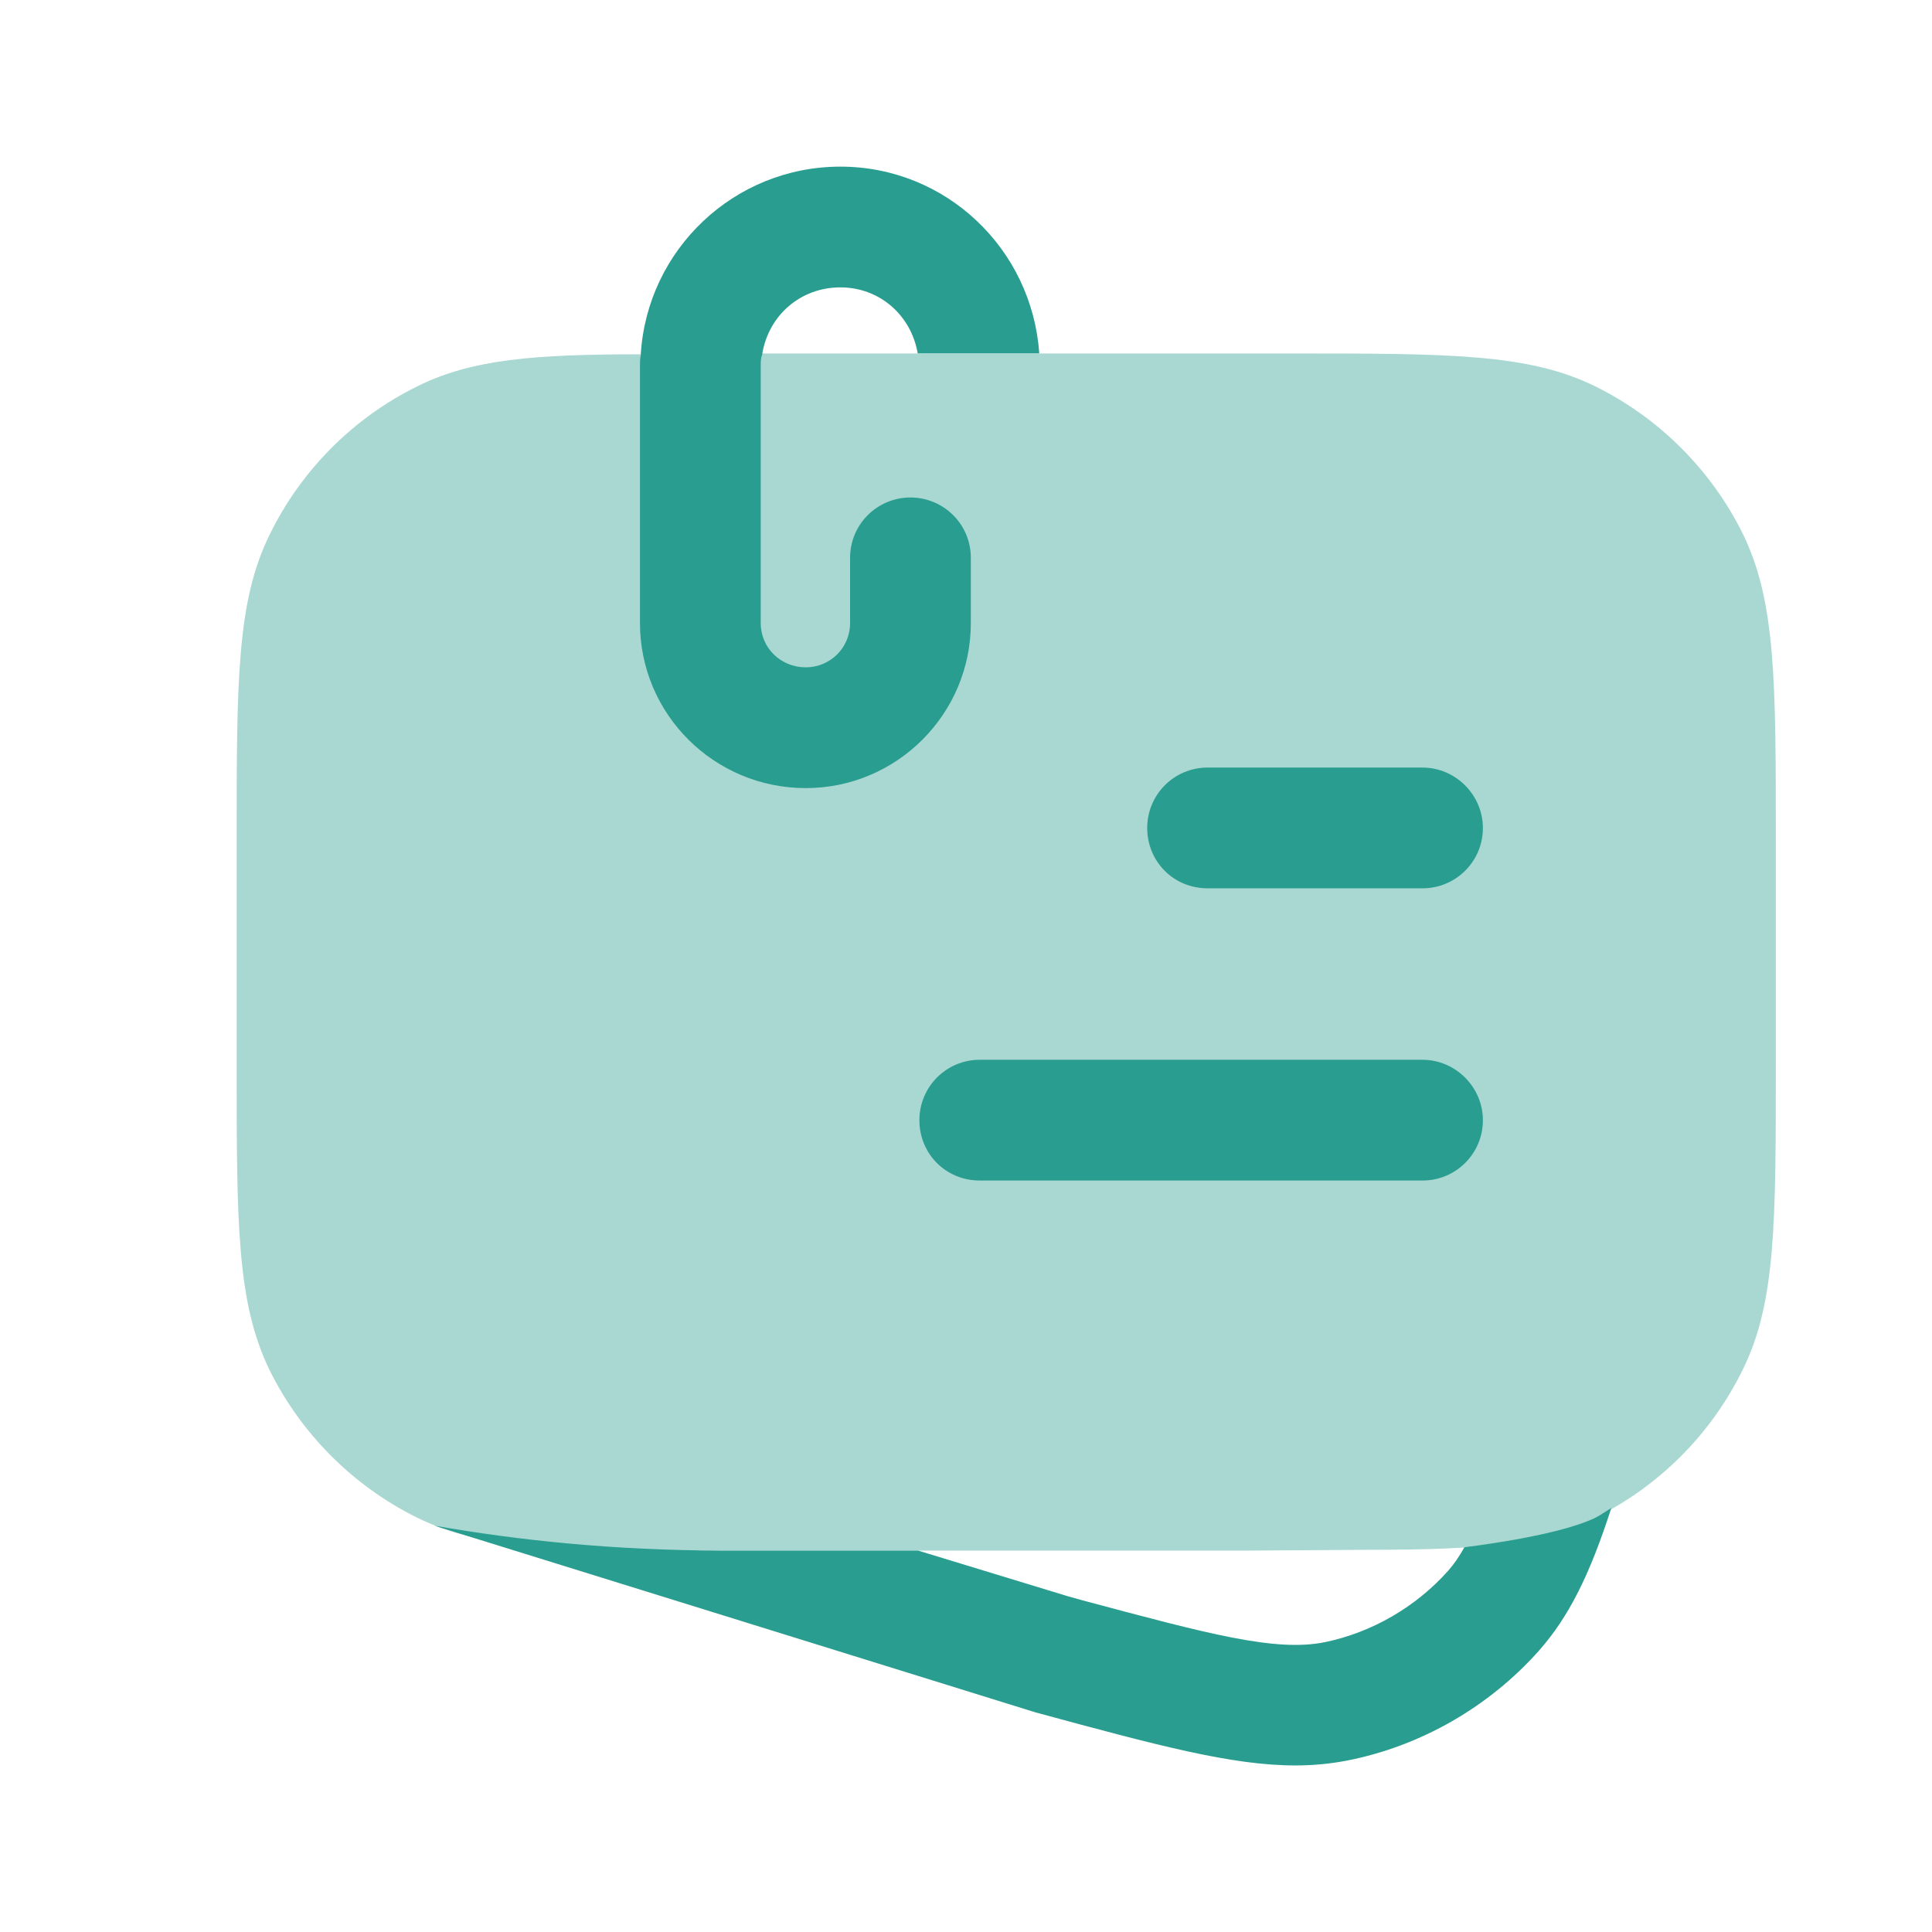
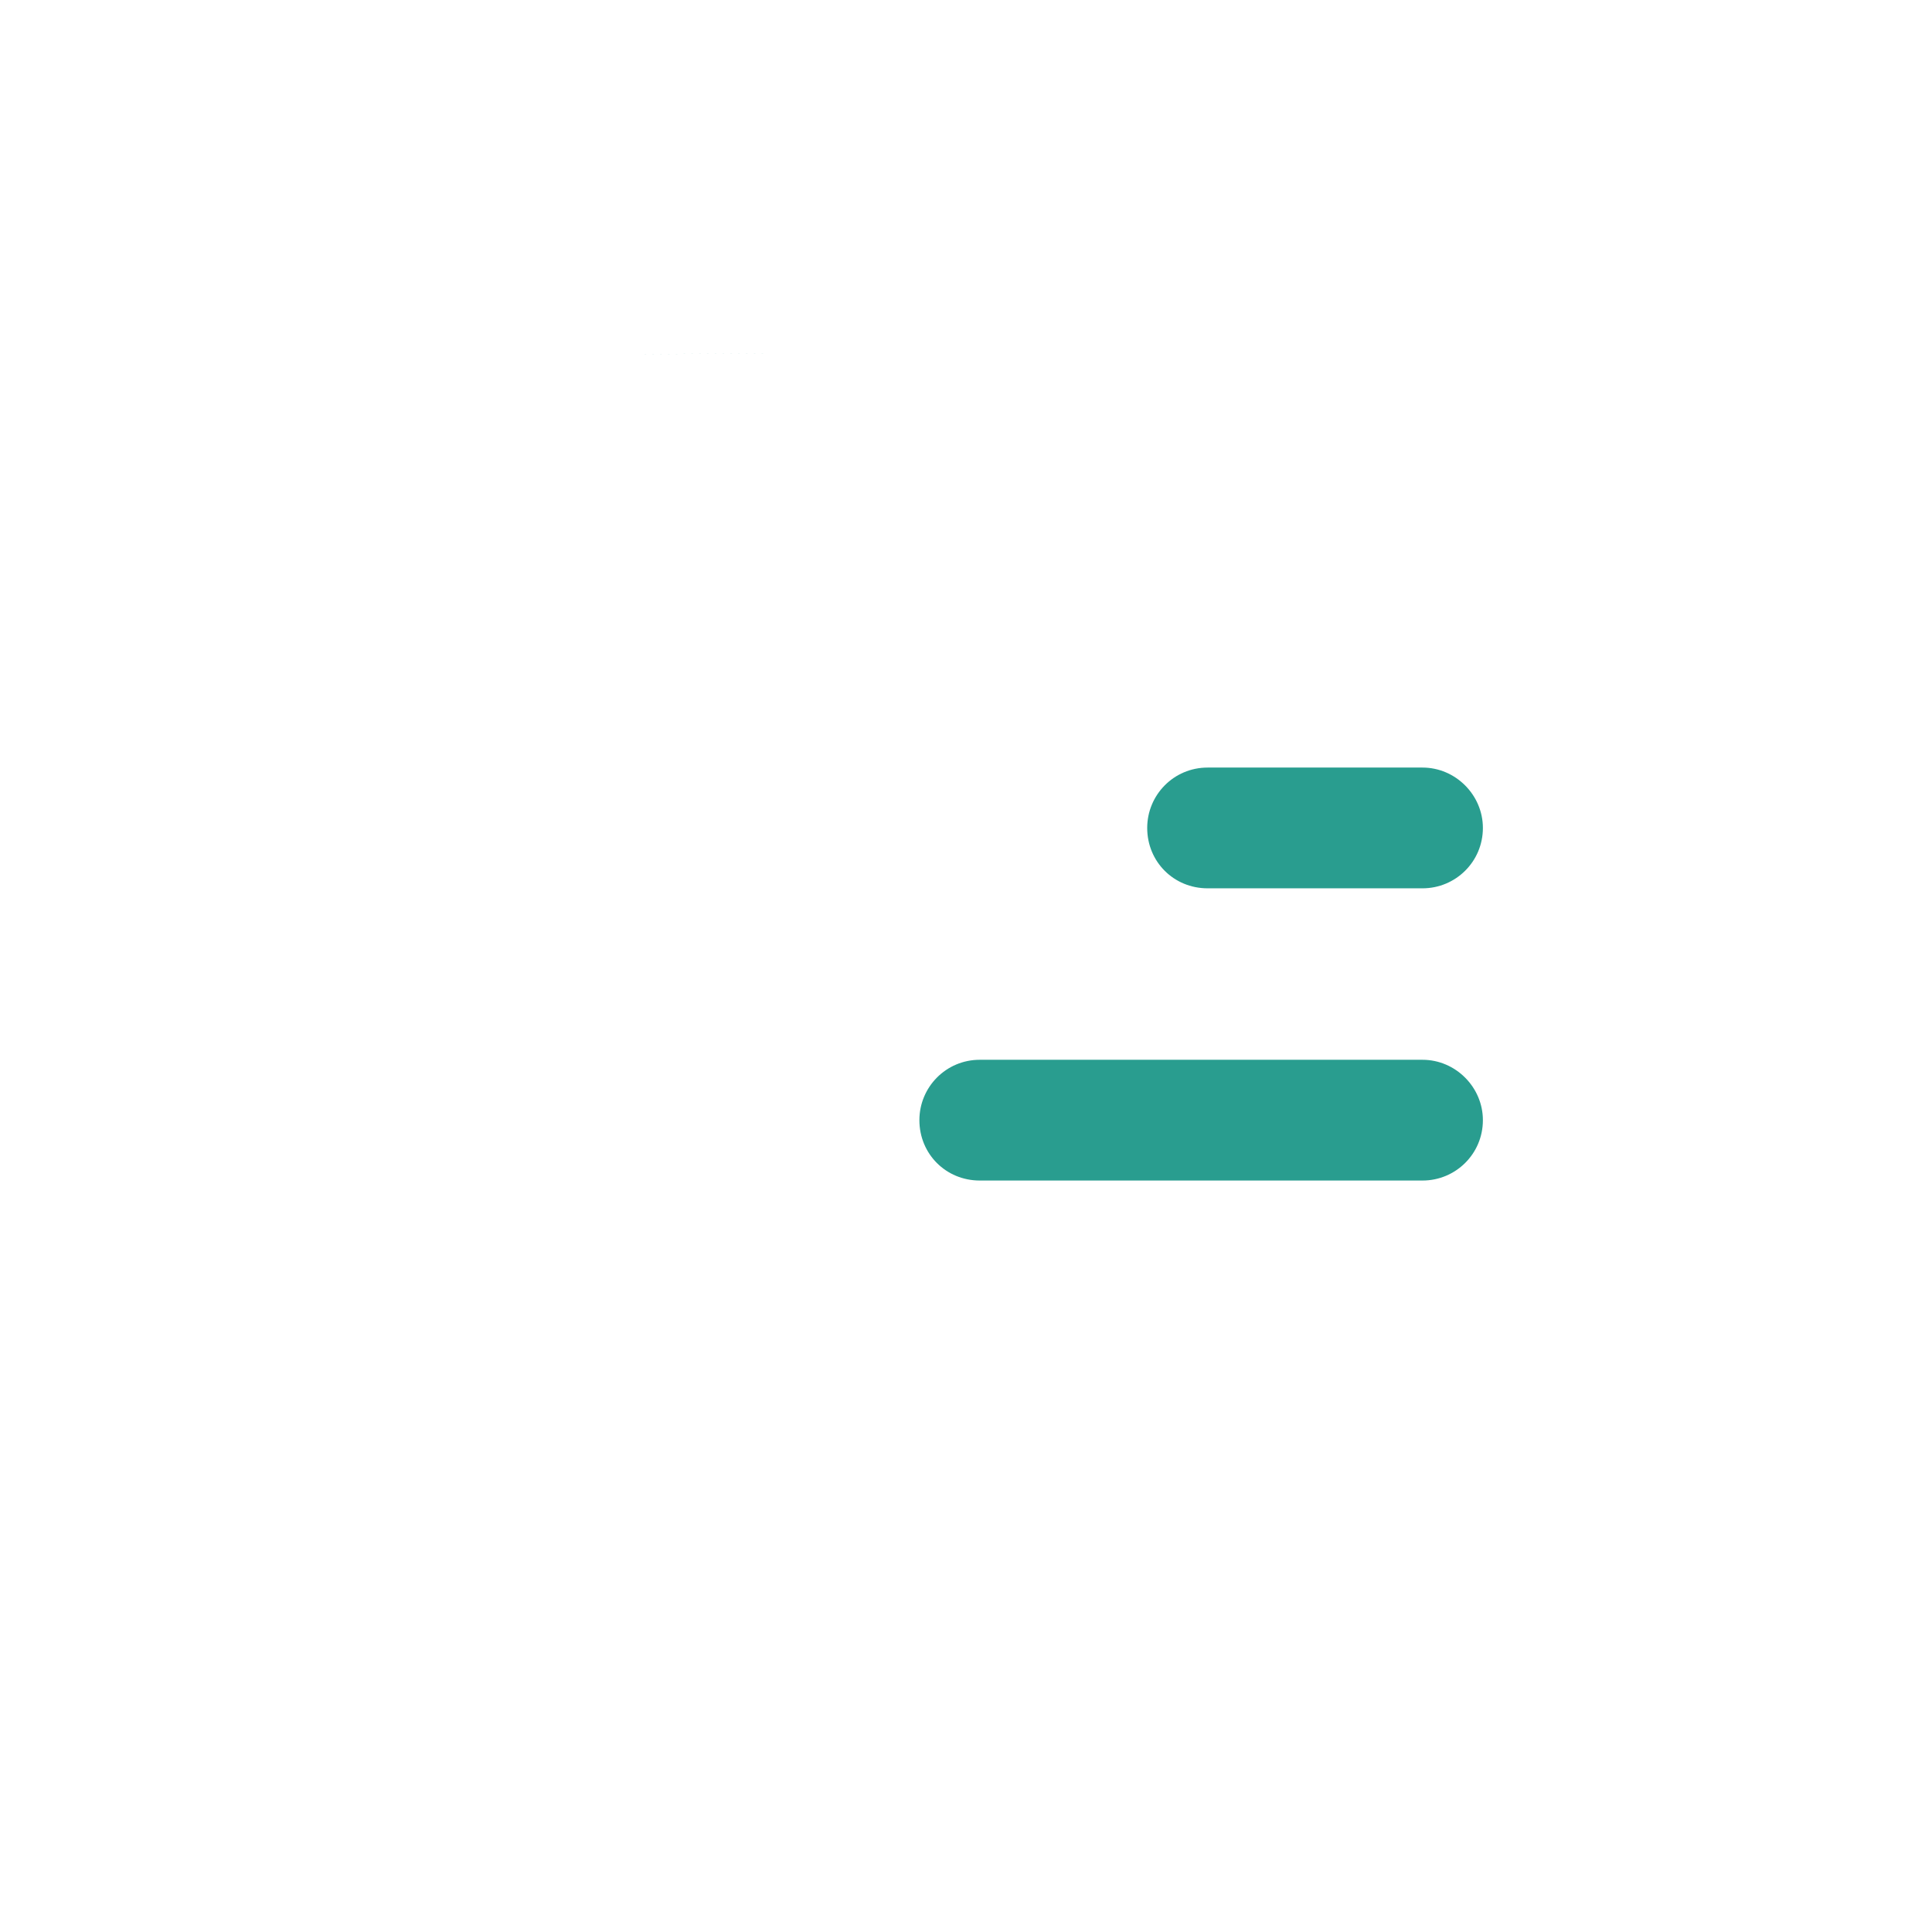
<svg xmlns="http://www.w3.org/2000/svg" width="24" height="24" viewBox="0 0 24 24" fill="none">
-   <path fill-rule="evenodd" clip-rule="evenodd" d="M5.394 18.952L12.861 21.271C14.371 21.681 15.301 21.931 16.091 21.931C16.311 21.931 16.521 21.911 16.731 21.871C17.651 21.691 18.501 21.201 19.121 20.501C19.489 20.083 19.748 19.565 20.016 18.734C19.95 18.772 19.889 18.818 19.82 18.852C19.337 19.093 18.145 19.224 18.191 19.221C18.131 19.331 18.061 19.431 17.991 19.511C17.591 19.961 17.041 20.281 16.451 20.401C15.841 20.521 15.021 20.301 13.451 19.881L13.271 19.831L11.405 19.262H8.97C7.634 19.259 6.465 19.139 5.394 18.952Z" fill="#299D8F" />
  <path fill-rule="evenodd" clip-rule="evenodd" d="M7.98 4.4L9.49 4.39H9.471L7.961 4.4" fill="#299D8F" />
  <path fill-rule="evenodd" clip-rule="evenodd" d="M17.671 14.665H12.171C11.751 14.665 11.421 14.335 11.421 13.915C11.421 13.505 11.751 13.165 12.171 13.165H17.671C18.081 13.165 18.421 13.505 18.421 13.915C18.421 14.335 18.081 14.665 17.671 14.665ZM17.671 11.035H15.001C14.581 11.035 14.251 10.705 14.251 10.285C14.251 9.875 14.581 9.535 15.001 9.535H17.671C18.081 9.535 18.421 9.875 18.421 10.285C18.421 10.705 18.081 11.035 17.671 11.035Z" fill="#299D8F" />
-   <path fill-rule="evenodd" clip-rule="evenodd" d="M12.06 6.93V7.74C12.06 8.87 11.14 9.79 10.01 9.79C8.87 9.79 7.95 8.87 7.95 7.74V4.55C7.95 4.5 7.95 4.46 7.96 4.41V4.4C8.04 3.1 9.12 2.07 10.44 2.07C11.75 2.07 12.82 3.09 12.91 4.39H11.4C11.32 3.92 10.93 3.57 10.44 3.57C9.94 3.57 9.55 3.92 9.47 4.39V4.4C9.45 4.45 9.45 4.49 9.45 4.55V7.74C9.45 8.05 9.7 8.29 10.01 8.29C10.31 8.29 10.56 8.05 10.56 7.74V6.93C10.56 6.51 10.9 6.18 11.31 6.18C11.72 6.18 12.06 6.51 12.06 6.93Z" fill="#299D8F" />
-   <path opacity="0.4" fill-rule="evenodd" clip-rule="evenodd" d="M21.65 6.631C21.26 5.841 20.61 5.191 19.82 4.801C18.99 4.391 18 4.391 16.03 4.391H9.49L7.98 4.401C6.64 4.401 5.86 4.461 5.18 4.801C4.39 5.191 3.74 5.841 3.35 6.641C2.94 7.471 2.94 8.461 2.94 10.431V10.582V13.222C2.94 15.192 2.94 16.182 3.35 17.022C3.74 17.812 4.39 18.462 5.18 18.852C6.01 19.262 7 19.262 8.97 19.262H15.51L17.02 19.252C18.36 19.252 19.14 19.192 19.82 18.852C20.61 18.462 21.26 17.812 21.65 17.012C22.06 16.182 22.06 15.192 22.06 13.222V10.582V10.431C22.06 8.461 22.06 7.471 21.65 6.631Z" fill="#299D8F" />
</svg>